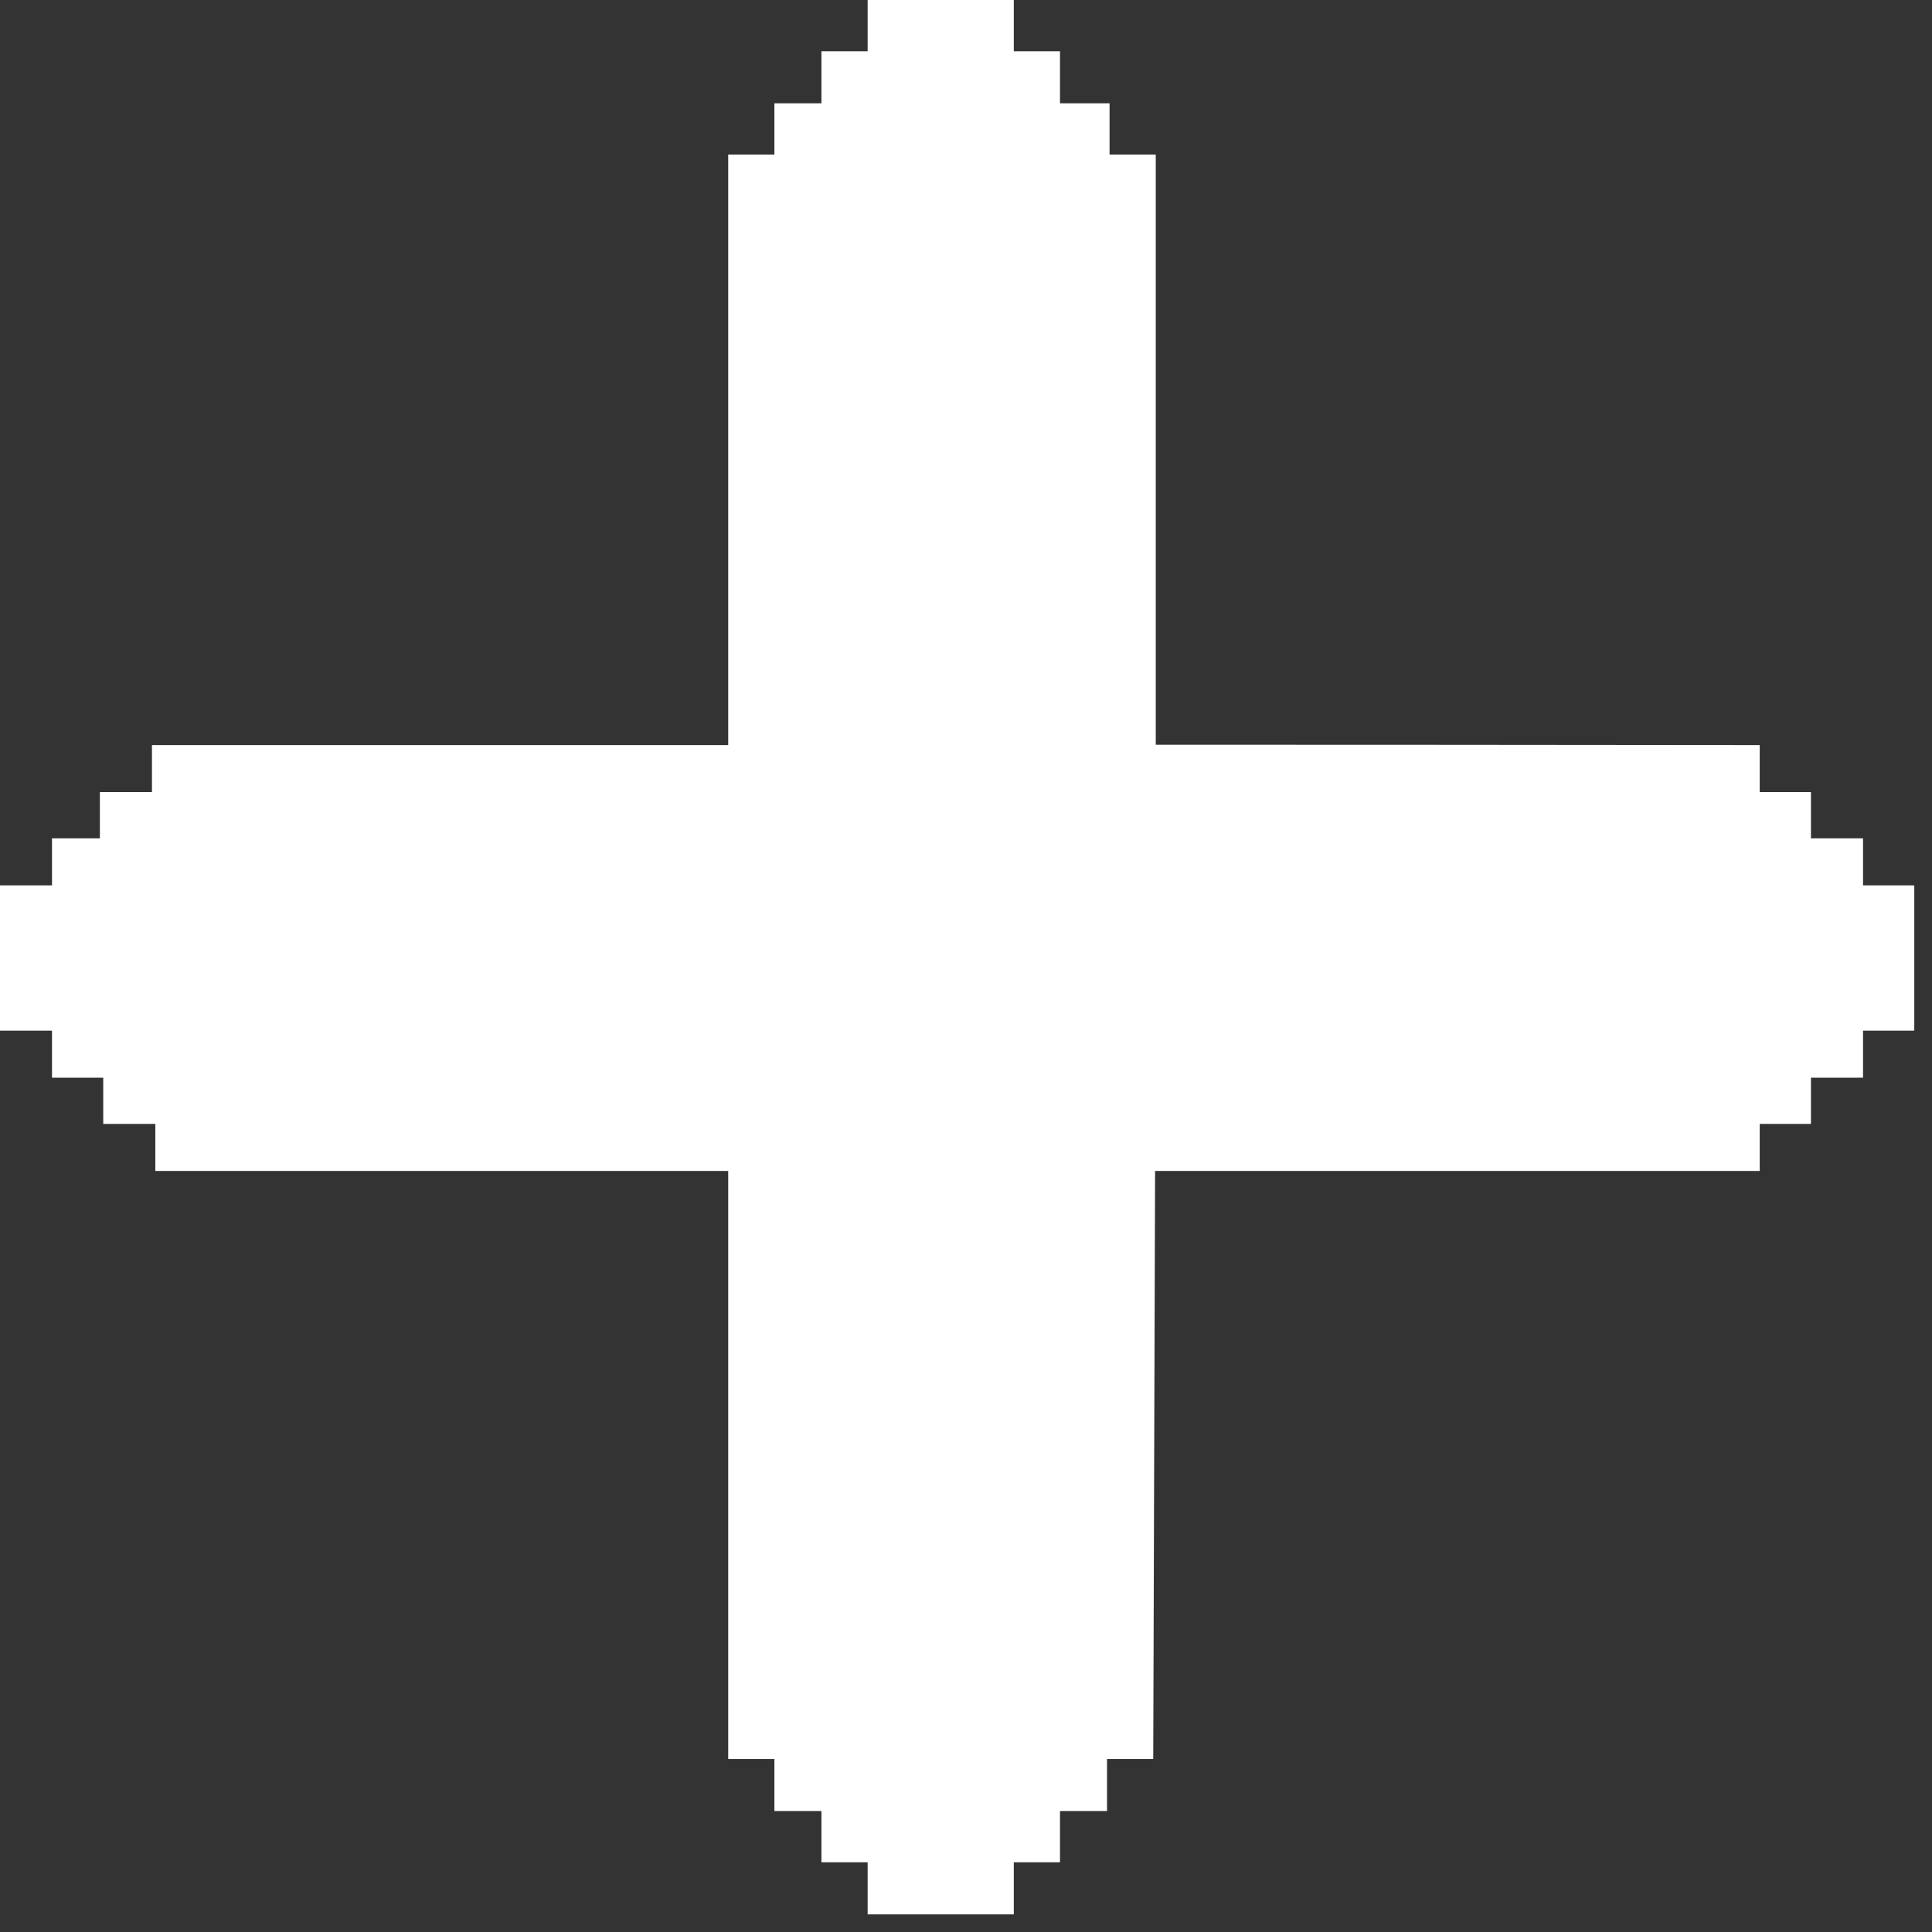
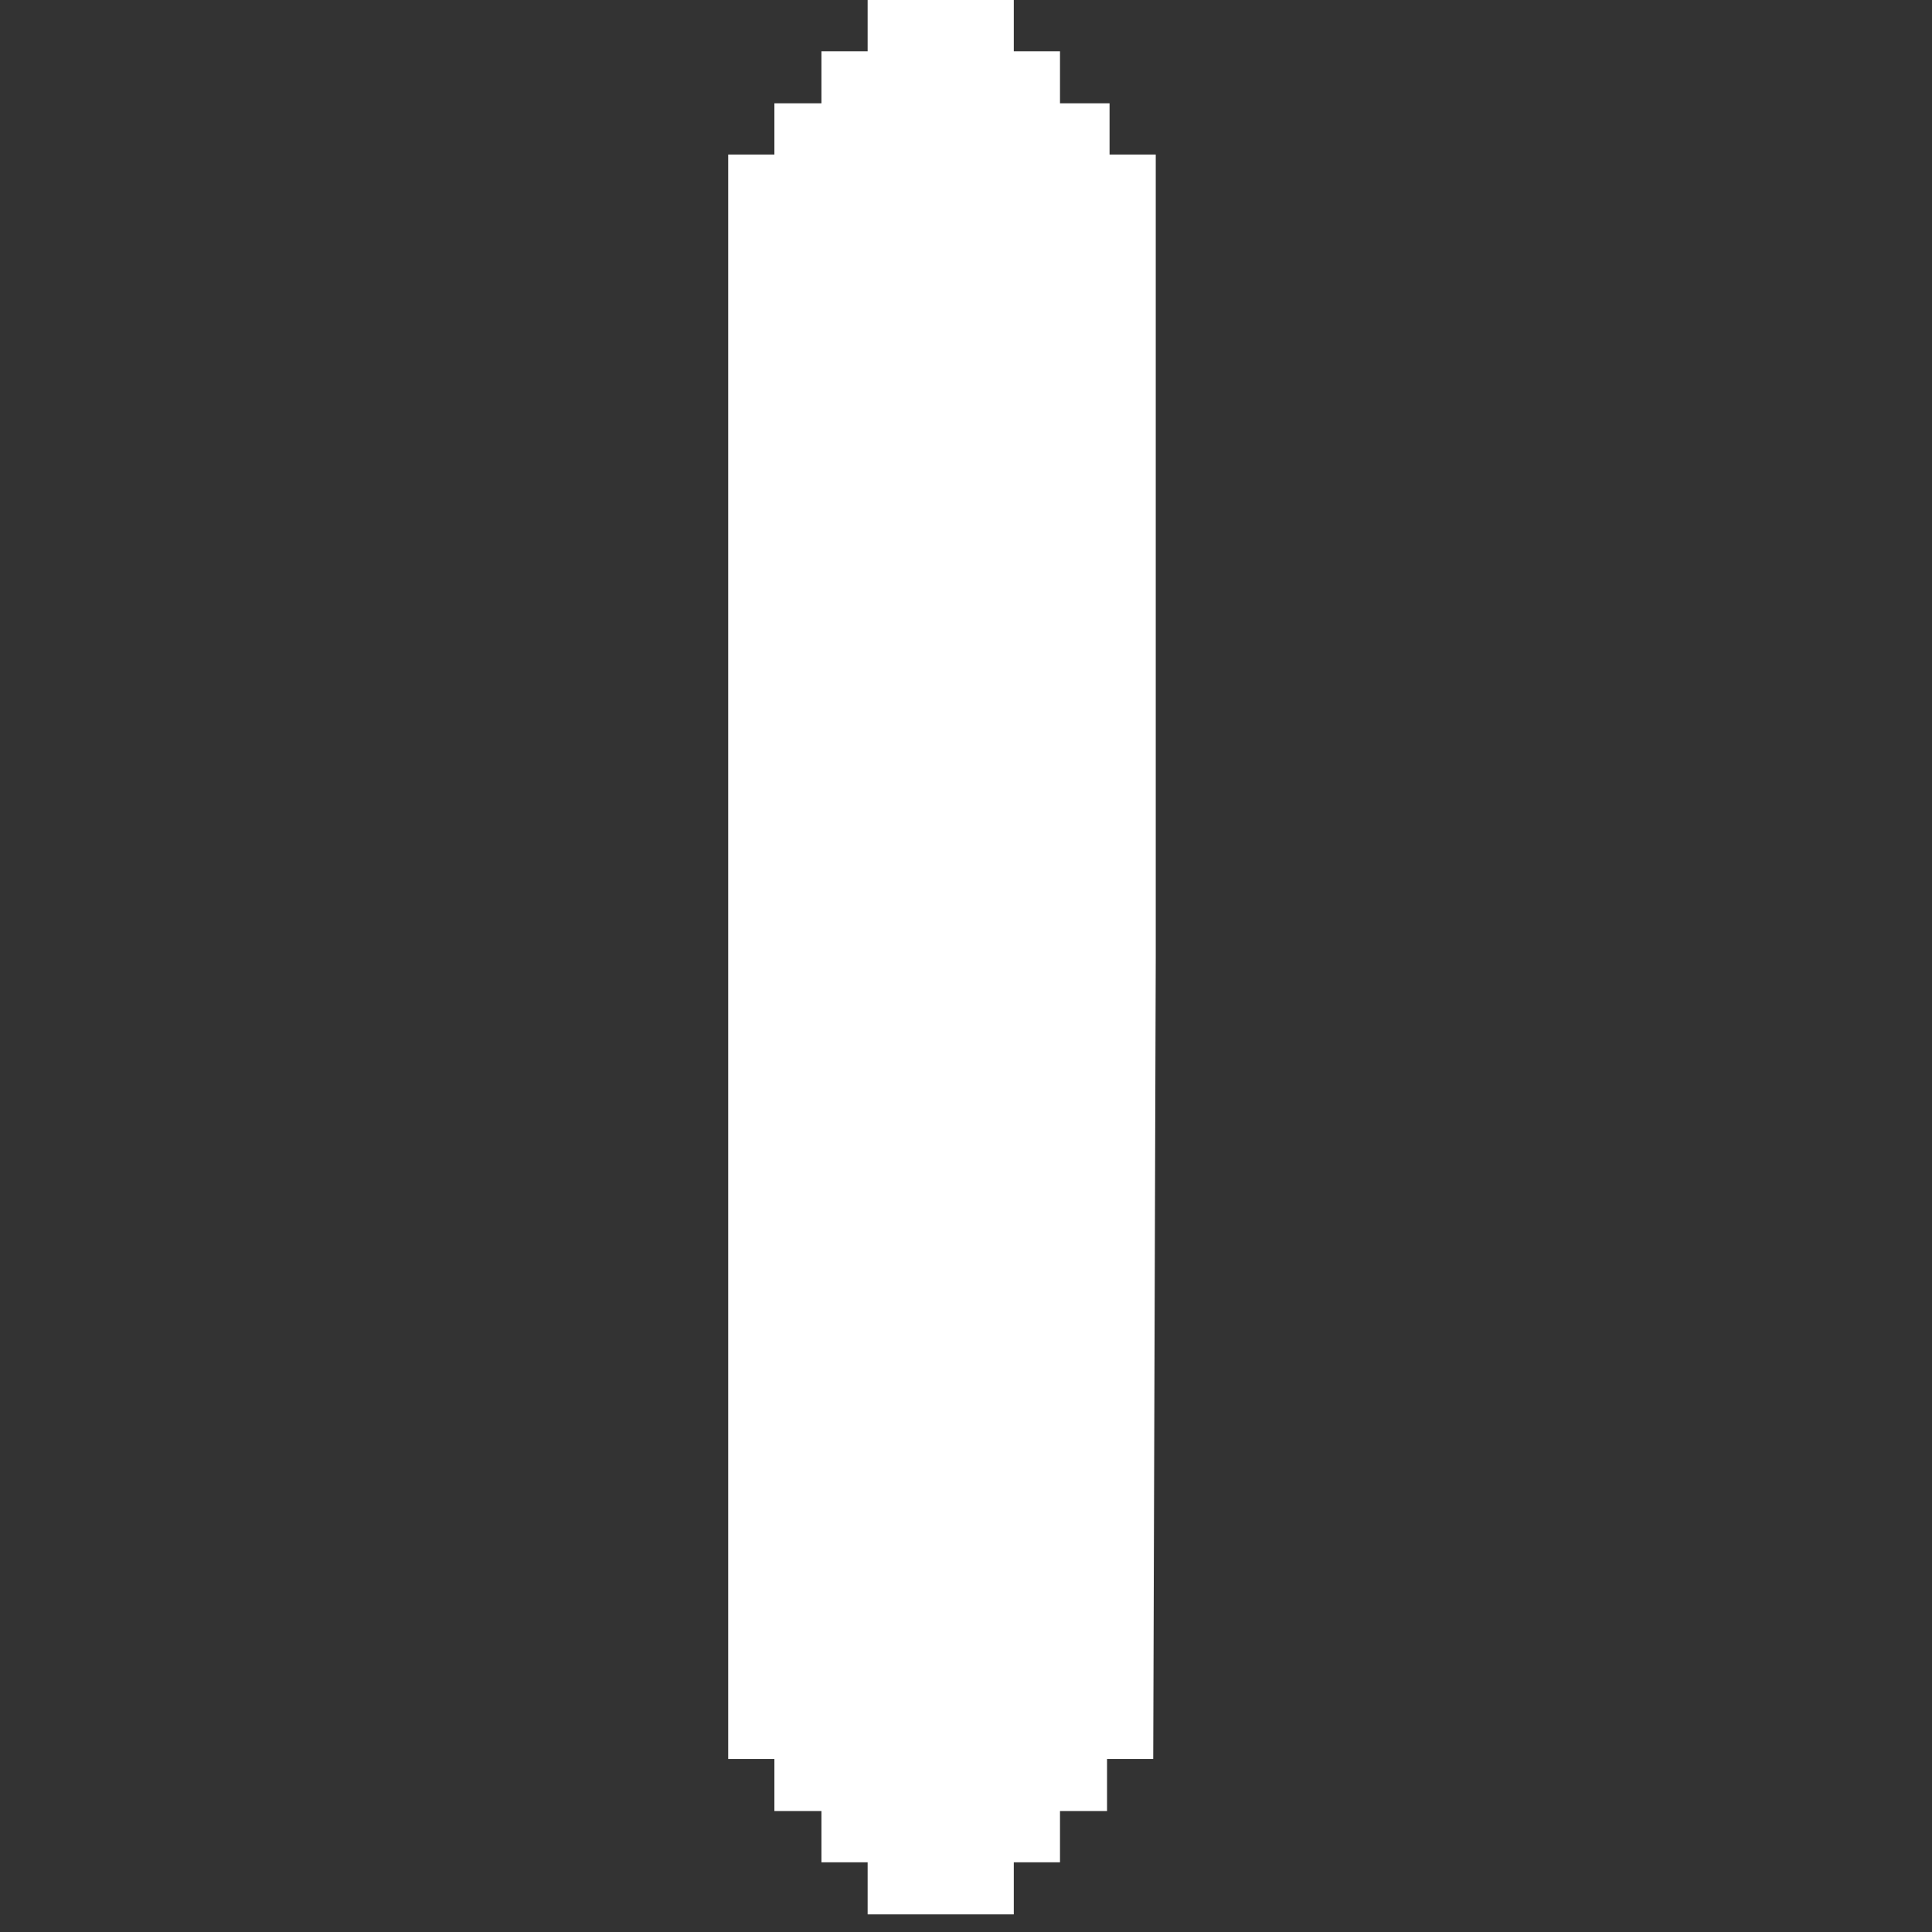
<svg xmlns="http://www.w3.org/2000/svg" width="23" height="23" fill="#fff">
  <rect width="100%" height="100%" fill="#333333" stroke="none" />
  <path d="M13.759 11.39V1.84h-.55v-.61h-.59V.61h-.55V0h-1.74v.61h-.55v.62h-.56v.61h-.55v9.55 9.55h.55v.62h.56v.61h.55v.62h1.74v-.62h.55v-.61h.56v-.62h.55l.03-9.55z" />
-   <path d="M11.359 8.87h-9.55v.56h-.62v.55h-.57v.56h-.62v1.73h.62v.56h.61v.55h.62v.56h9.55 9.55v-.56h.61v-.55h.62v-.56h.61v-1.73h-.61v-.56h-.62v-.55h-.61v-.56s-8.33-.01-9.59 0z" />
</svg>